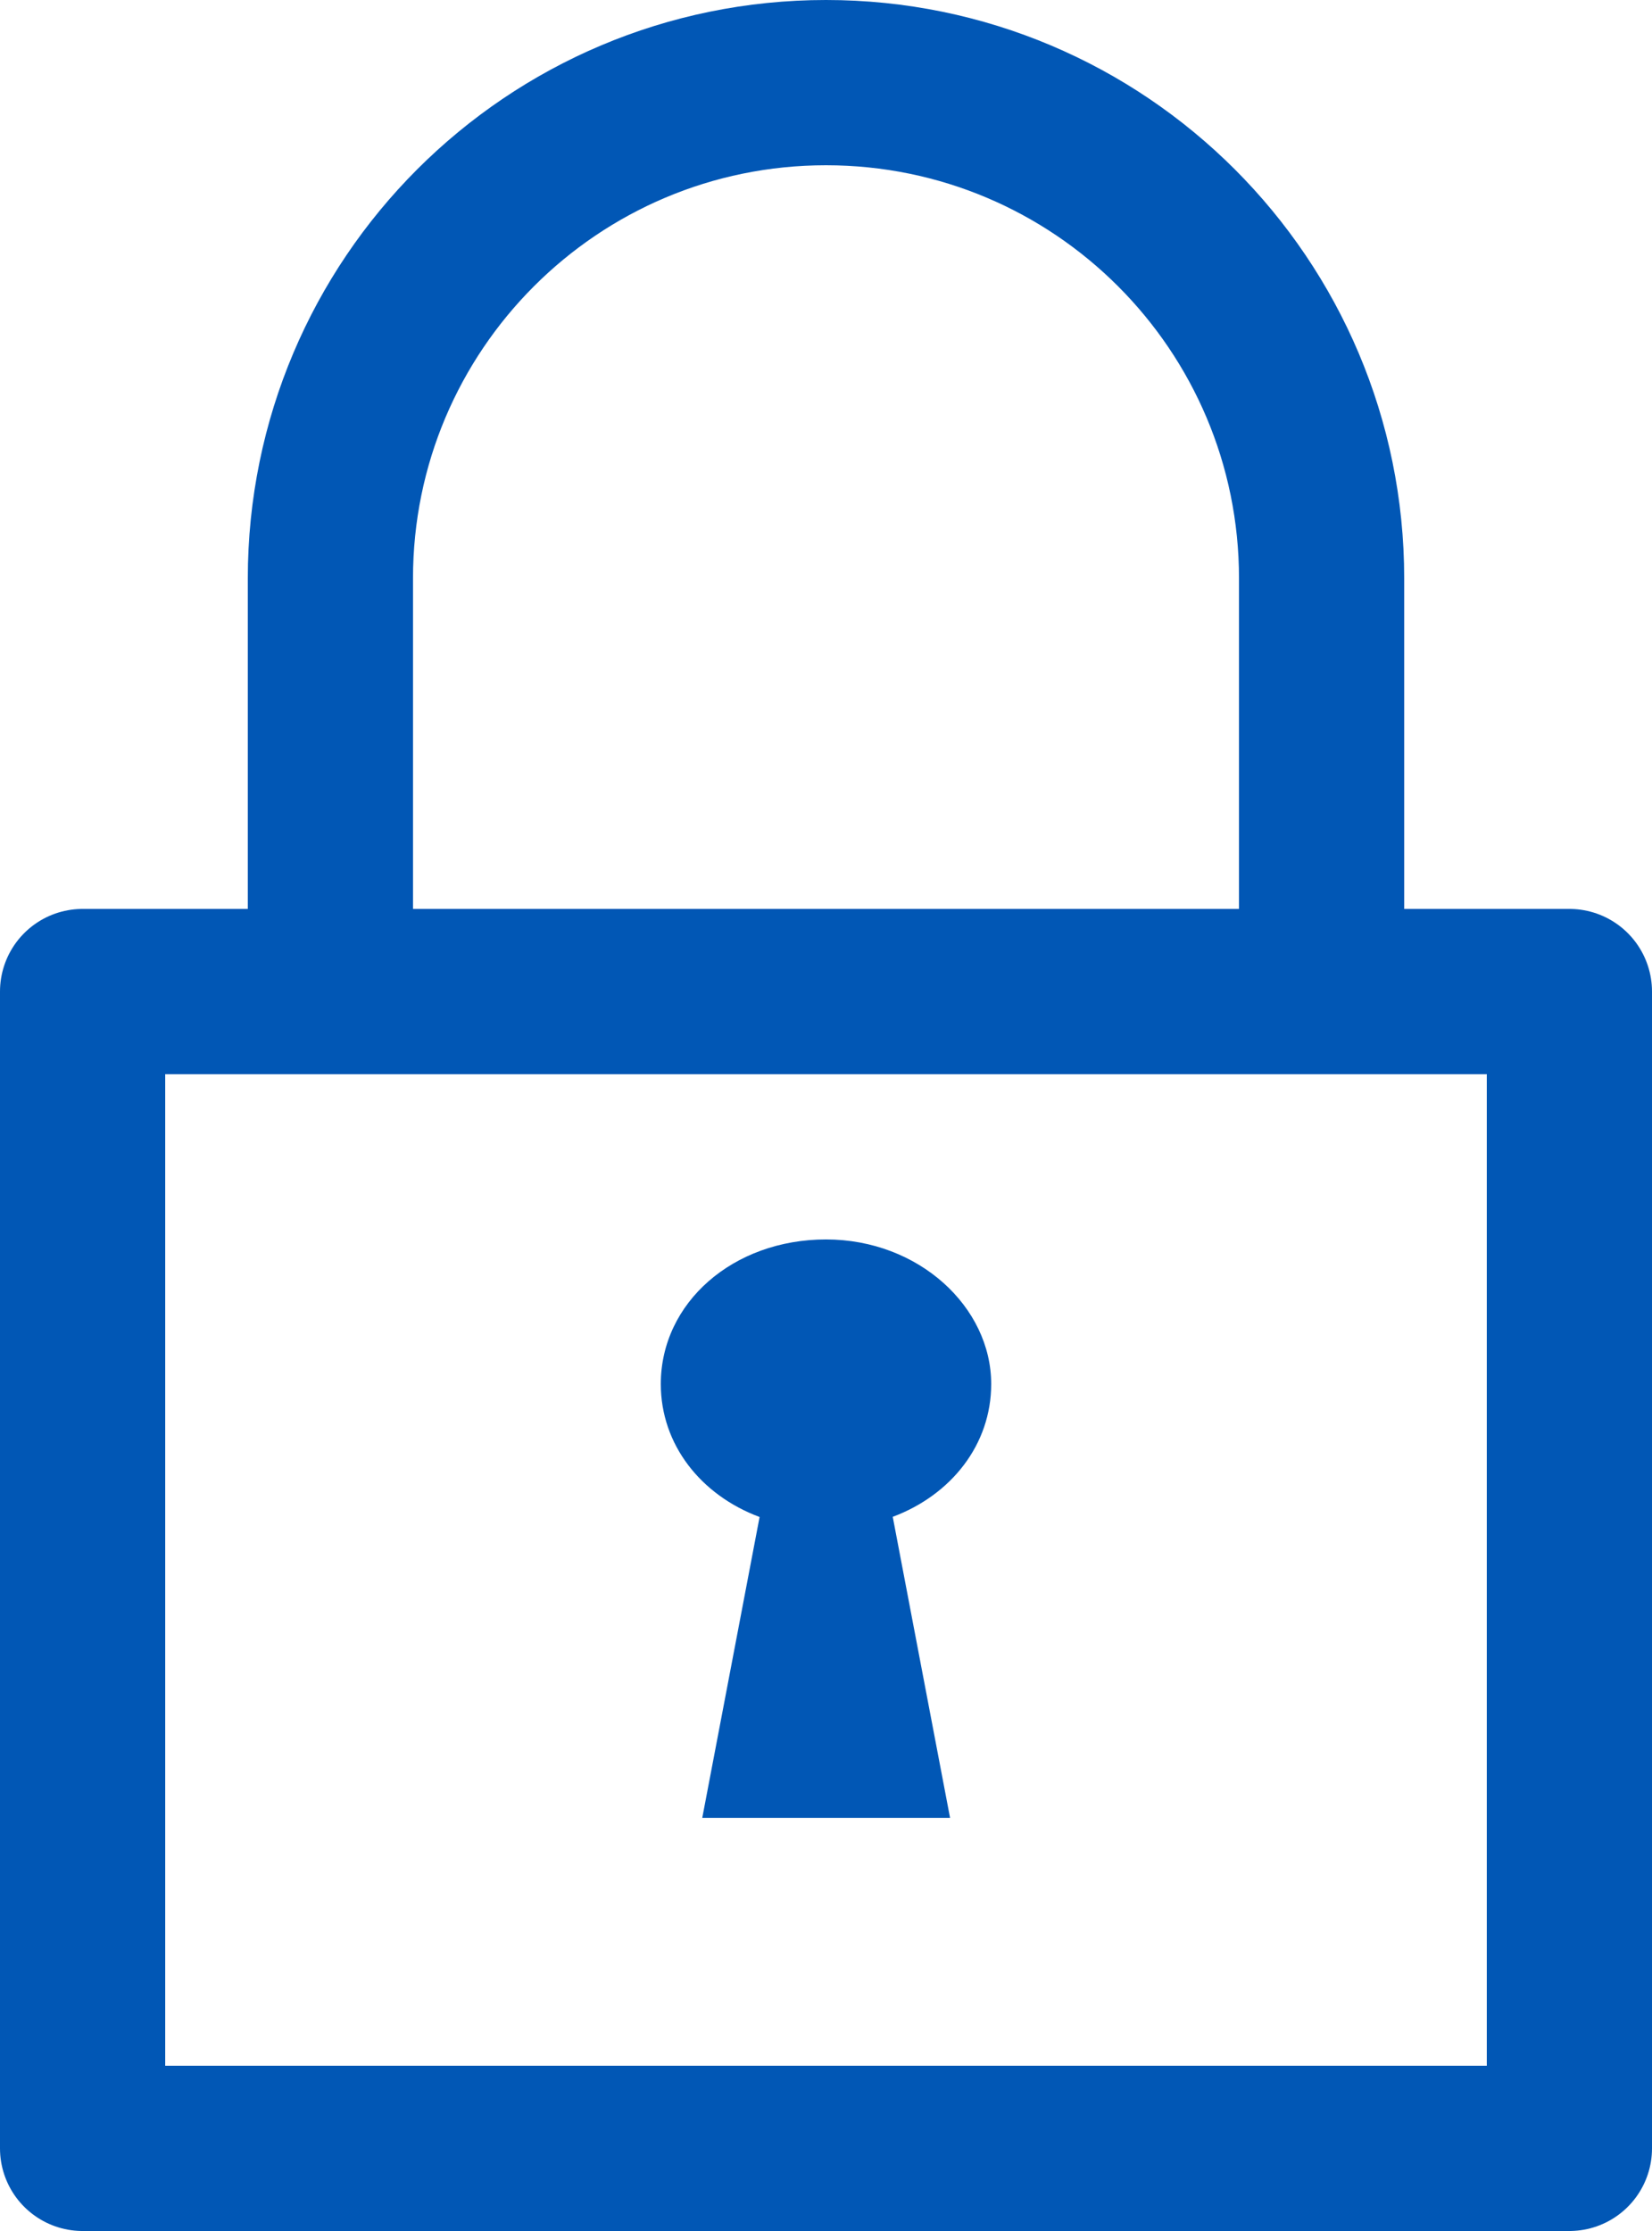
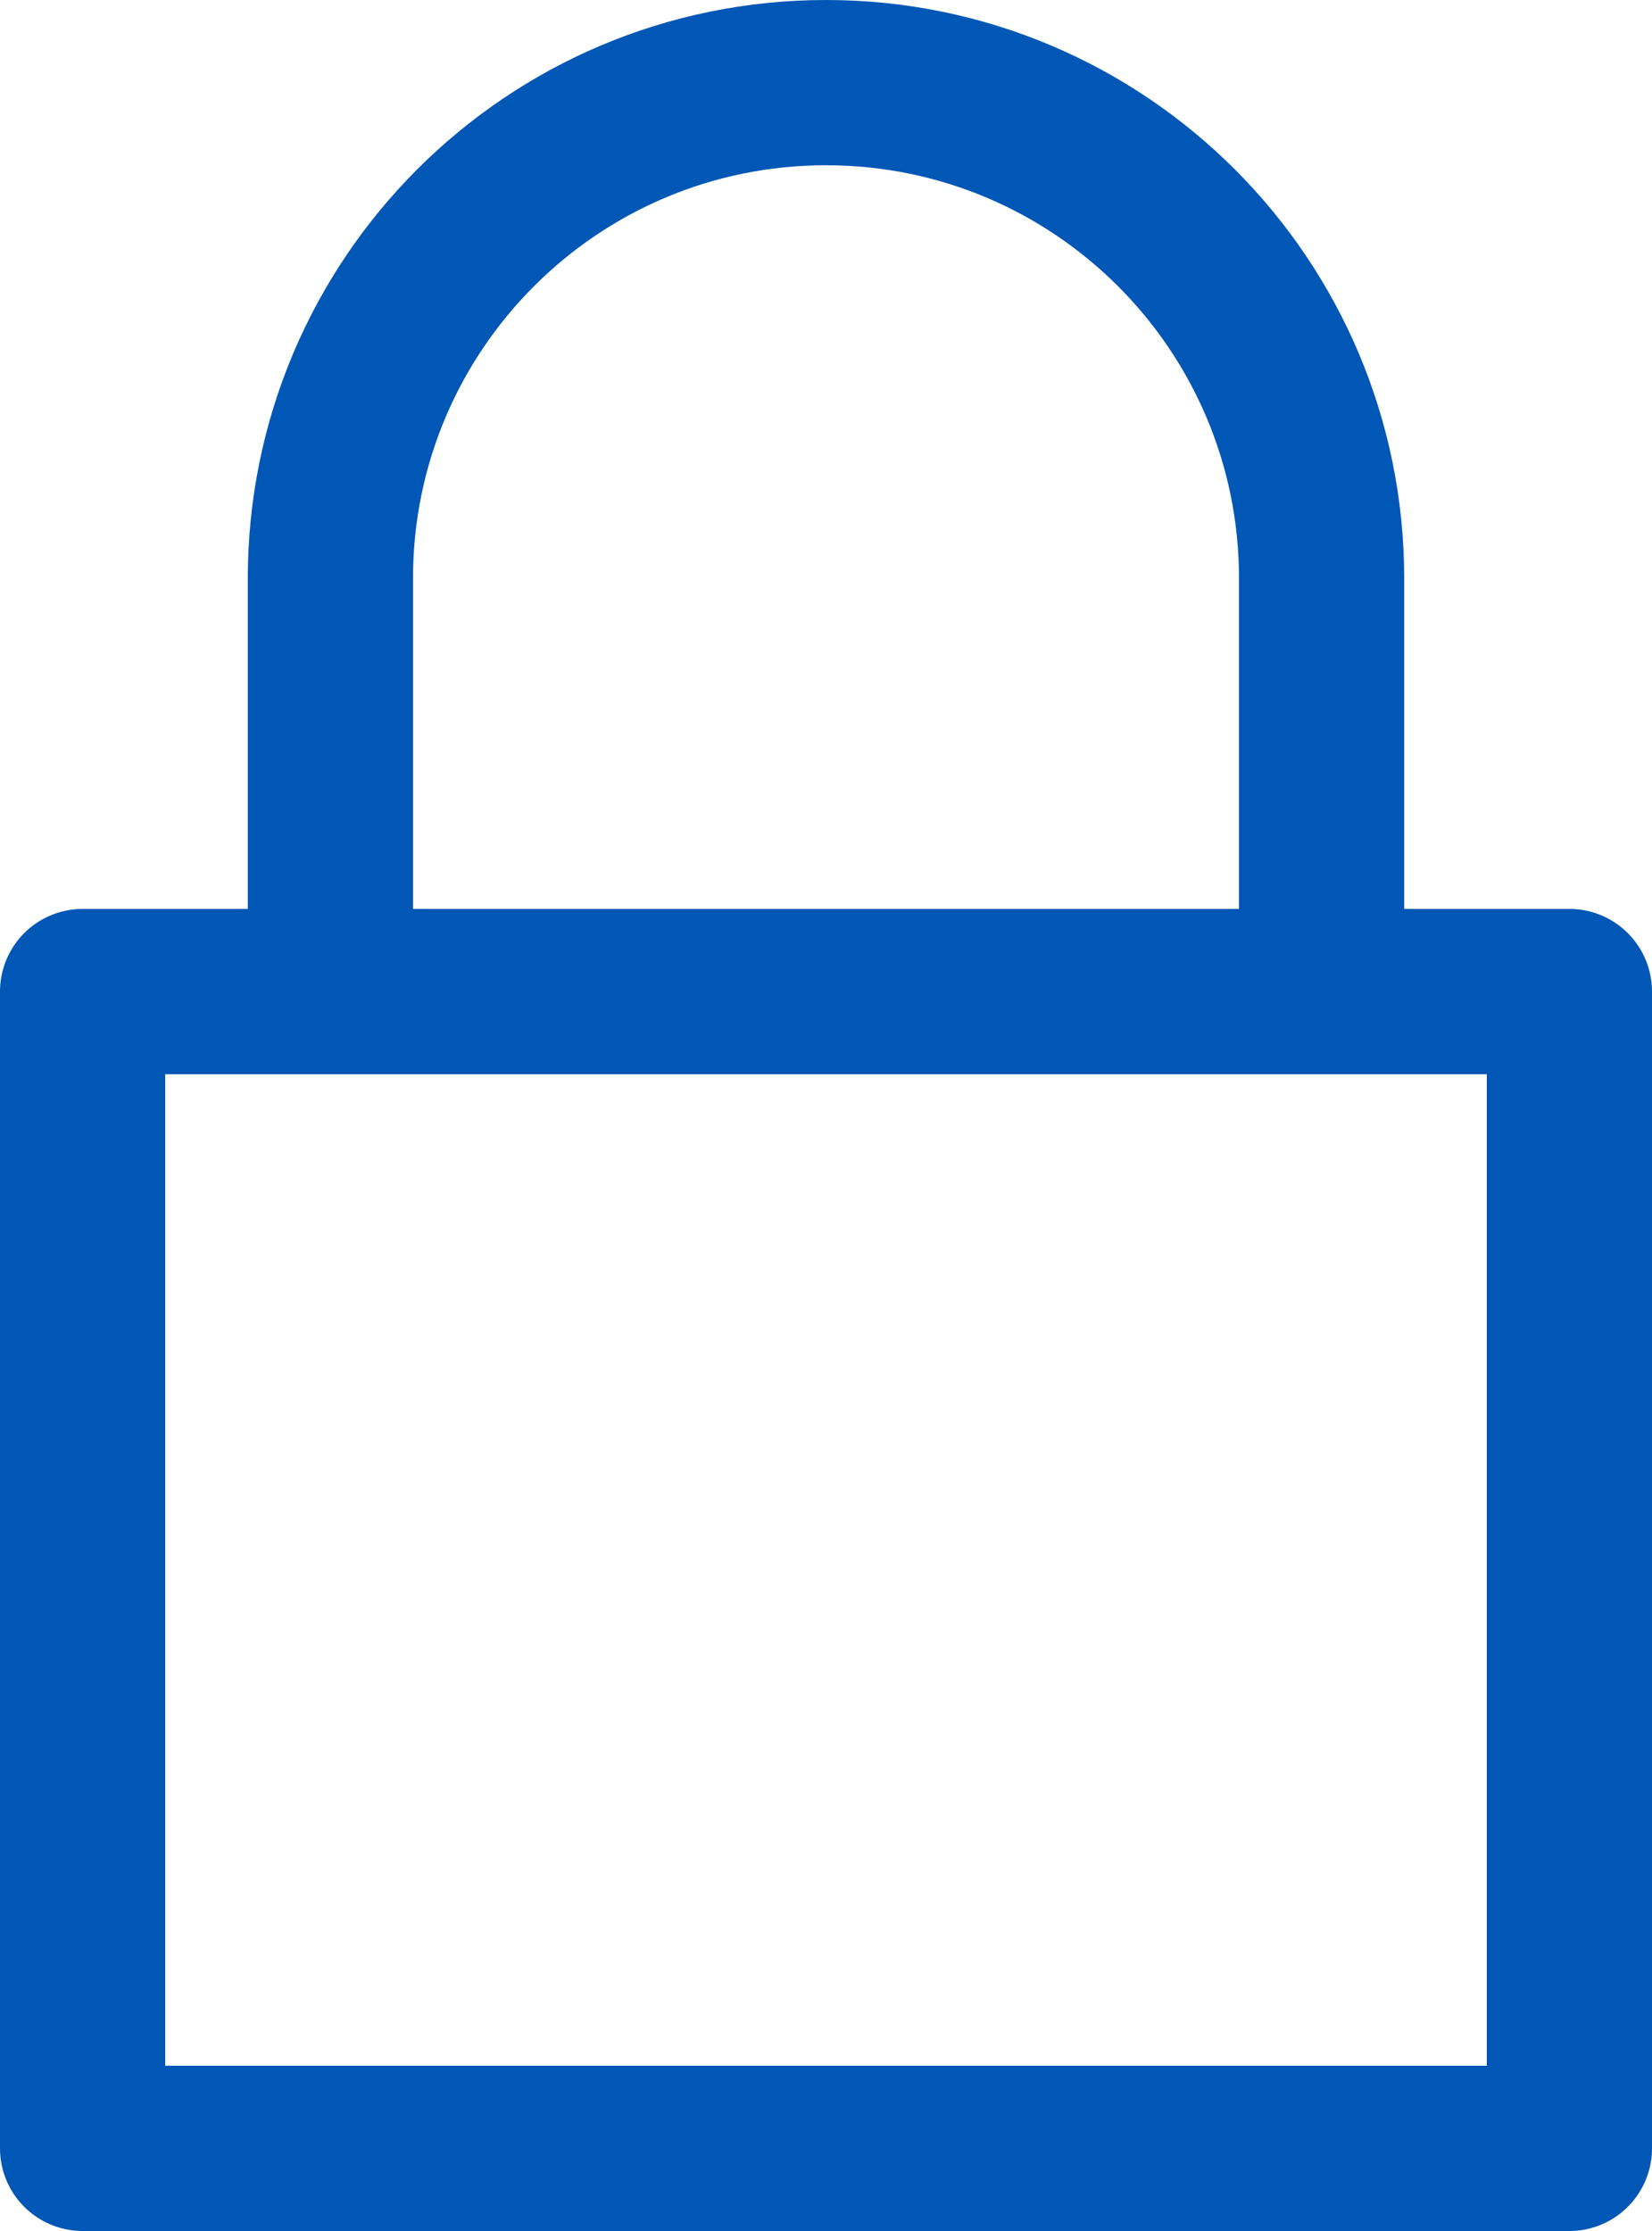
<svg xmlns="http://www.w3.org/2000/svg" width="20" height="27" viewBox="0 0 20 27" fill="none">
  <rect x="1" y="12" width="18" height="14" stroke="#0157B5" stroke-width="2" stroke-linejoin="round" />
  <path d="M16 11V7C16 3.686 13.314 1 10 1V1C6.686 1 4 3.686 4 7V11" stroke="#0157B5" stroke-width="2" />
-   <path d="M10.808 18.357C11.518 18.091 12 17.481 12 16.75C12 15.82 11.125 15 10 15C8.875 15 8 15.766 8 16.75C8 17.482 8.484 18.094 9.196 18.359L8.502 22H11.502L10.808 18.357Z" fill="#0157B5" />
</svg>